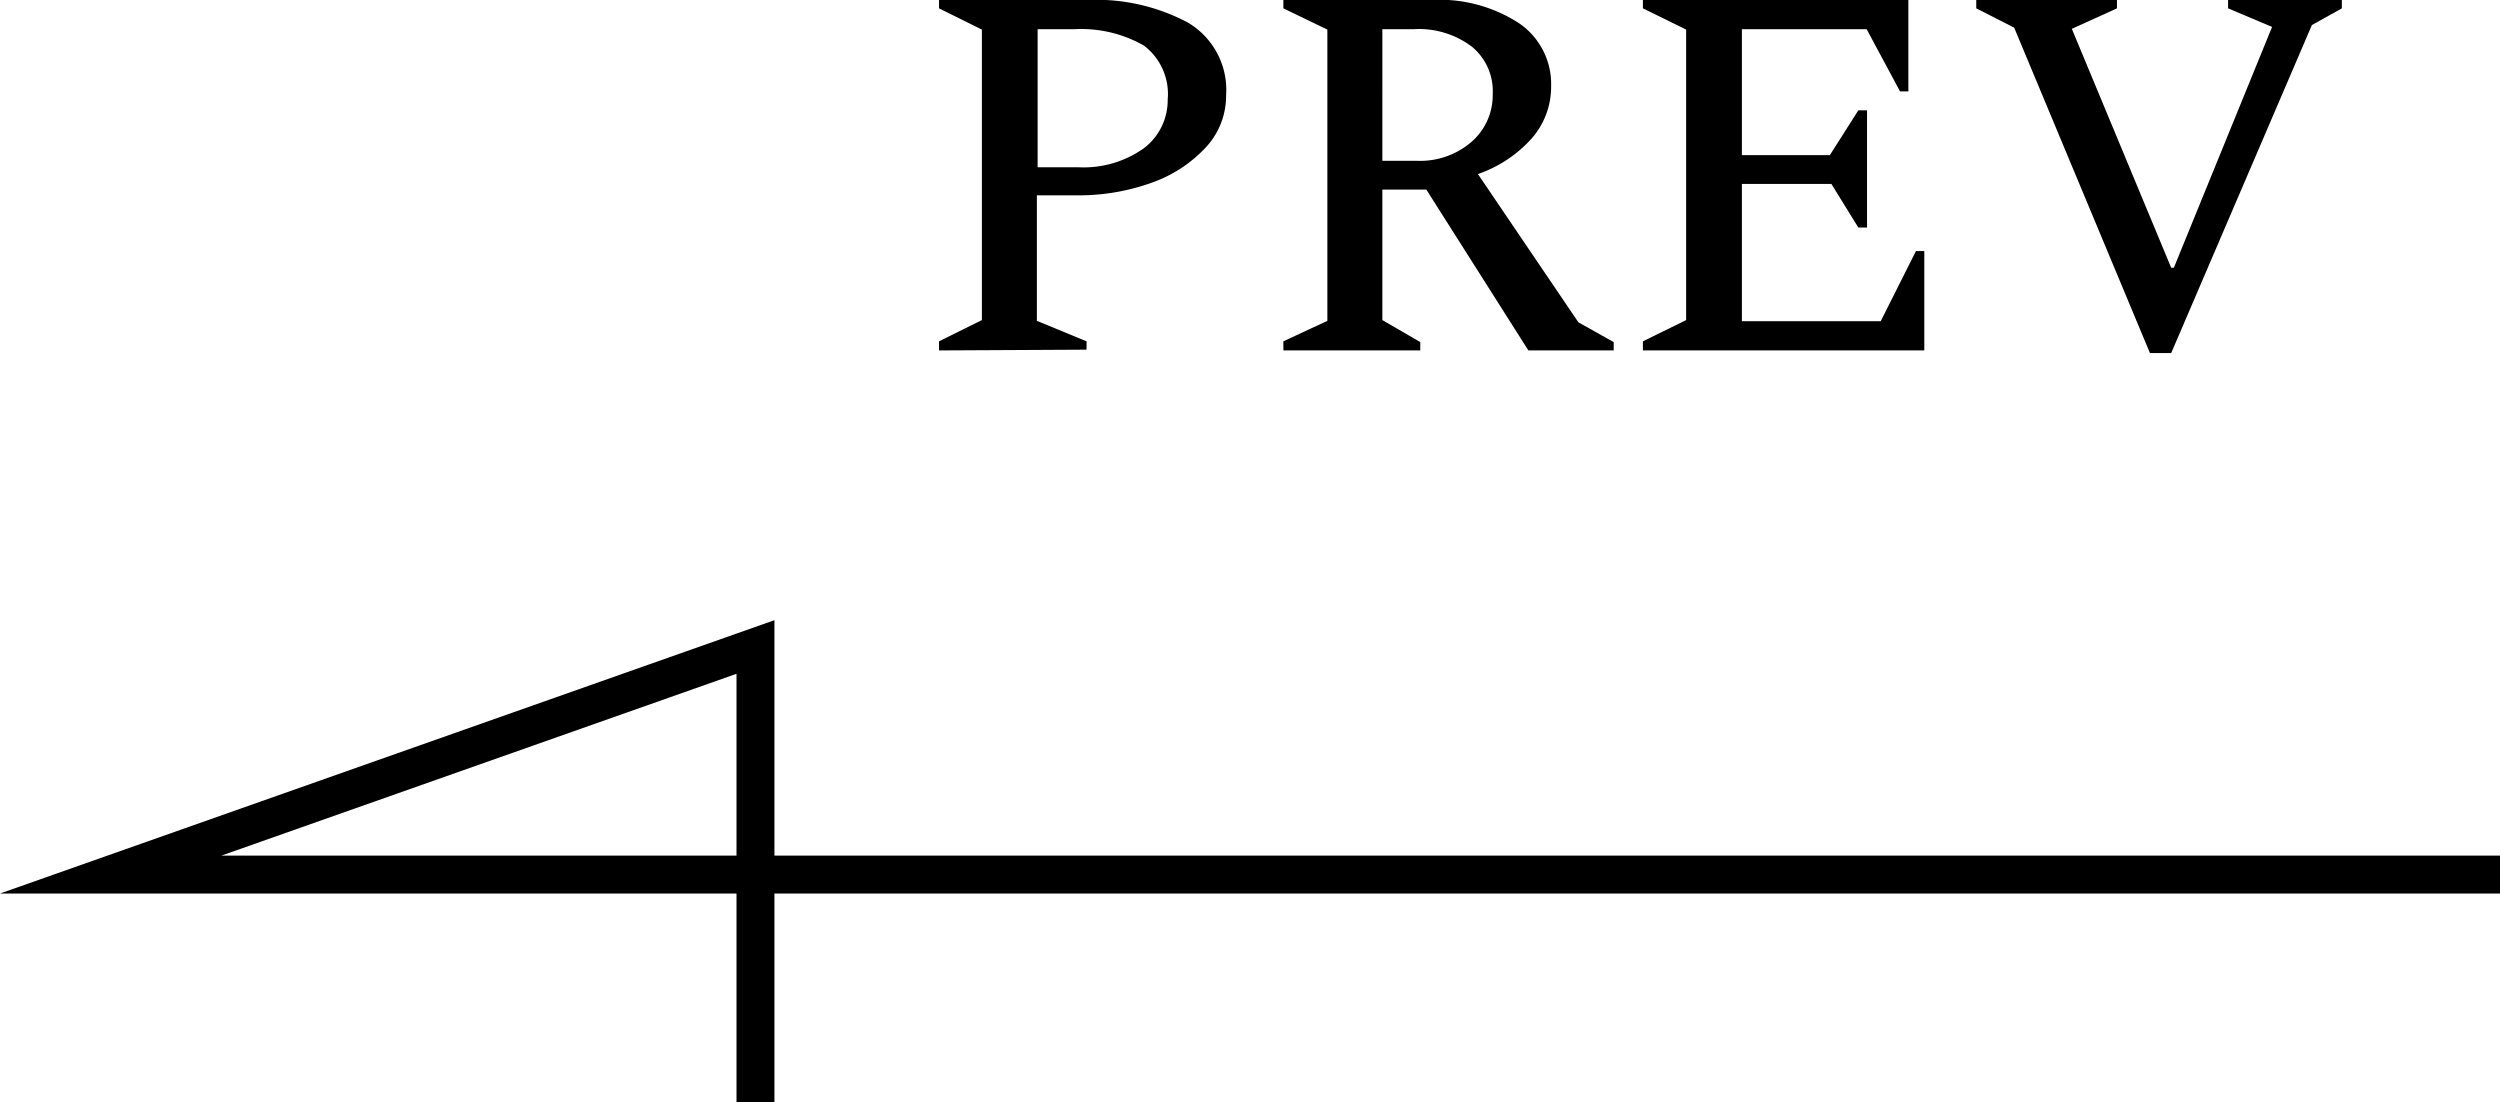
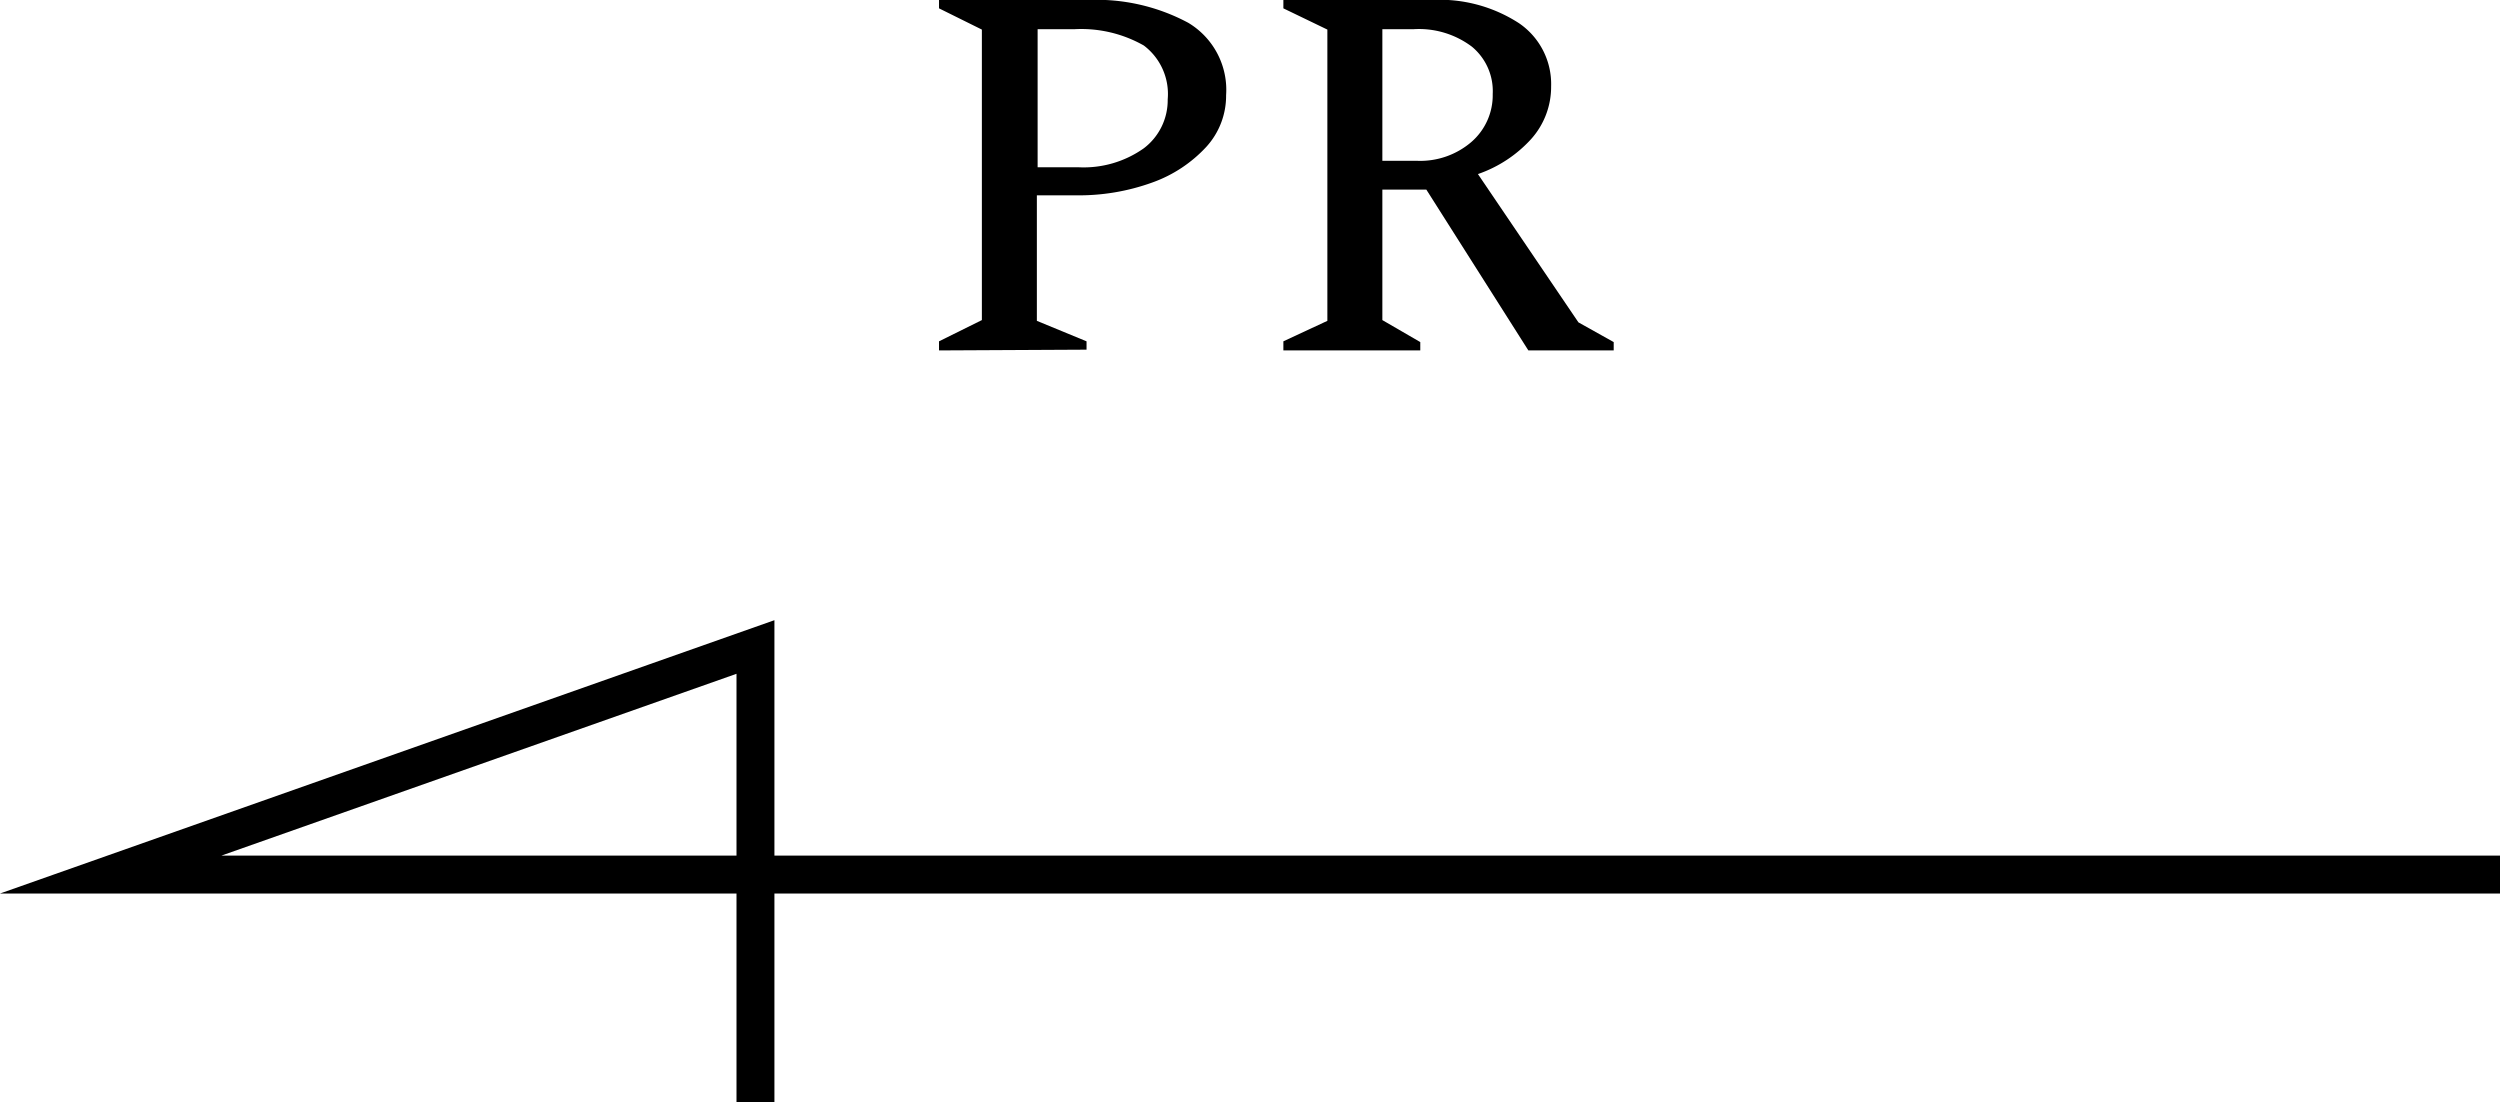
<svg xmlns="http://www.w3.org/2000/svg" viewBox="0 0 65.92 29.06">
  <defs>
    <style>.cls-1{fill:none;stroke:#000;stroke-miterlimit:10;}</style>
  </defs>
  <g id="レイヤー_2" data-name="レイヤー 2">
    <g id="レイヤー_1-2" data-name="レイヤー 1">
      <path d="M24.76,9.24V9l1.13-.56V.78L24.76.22V0h3.92a5.12,5.12,0,0,1,2.65.6,2.06,2.06,0,0,1,1,1.91,2,2,0,0,1-.52,1.36,3.57,3.57,0,0,1-1.42.94,5.69,5.69,0,0,1-2.05.34h-1V8.46L28.65,9v.22ZM27.36.77V4.41h1.07a2.74,2.74,0,0,0,1.73-.5,1.59,1.59,0,0,0,.63-1.29,1.6,1.6,0,0,0-.63-1.42A3.34,3.34,0,0,0,28.33.77Z" />
      <path d="M33.84,9.24V9L35,8.46V.78L33.84.22V0h3.9a3.84,3.84,0,0,1,2.31.61,1.94,1.94,0,0,1,.85,1.67,2.06,2.06,0,0,1-.53,1.39,3.39,3.39,0,0,1-1.4.92L41.62,8.5l.93.52v.22H40.3L37.61,5H36.45V8.44l1,.58v.22ZM37.27.77h-.82V4.24h.91a2.07,2.07,0,0,0,1.43-.49,1.63,1.63,0,0,0,.57-1.27,1.52,1.52,0,0,0-.55-1.25A2.32,2.32,0,0,0,37.27.77Z" />
-       <path d="M43.32,9.24V9l1.14-.56V.78L43.32.22V0h7V2.41h-.22L49.22.77H45.93V4.09h2.32L49,2.91h.23V6H49l-.71-1.15H45.93V8.47h3.66l.93-1.85h.22V9.24Z" />
-       <path d="M56.69,9.31,53.11.73l-1-.51V0h3.71V.22L54.63.76l2.62,6.3h.07L59.91.71,58.75.22V0h3V.22l-.79.44L57.25,9.31Z" />
      <polyline class="cls-1" points="65.92 23.06 2.92 23.06 19.92 17.06 19.92 29.06" />
    </g>
  </g>
</svg>